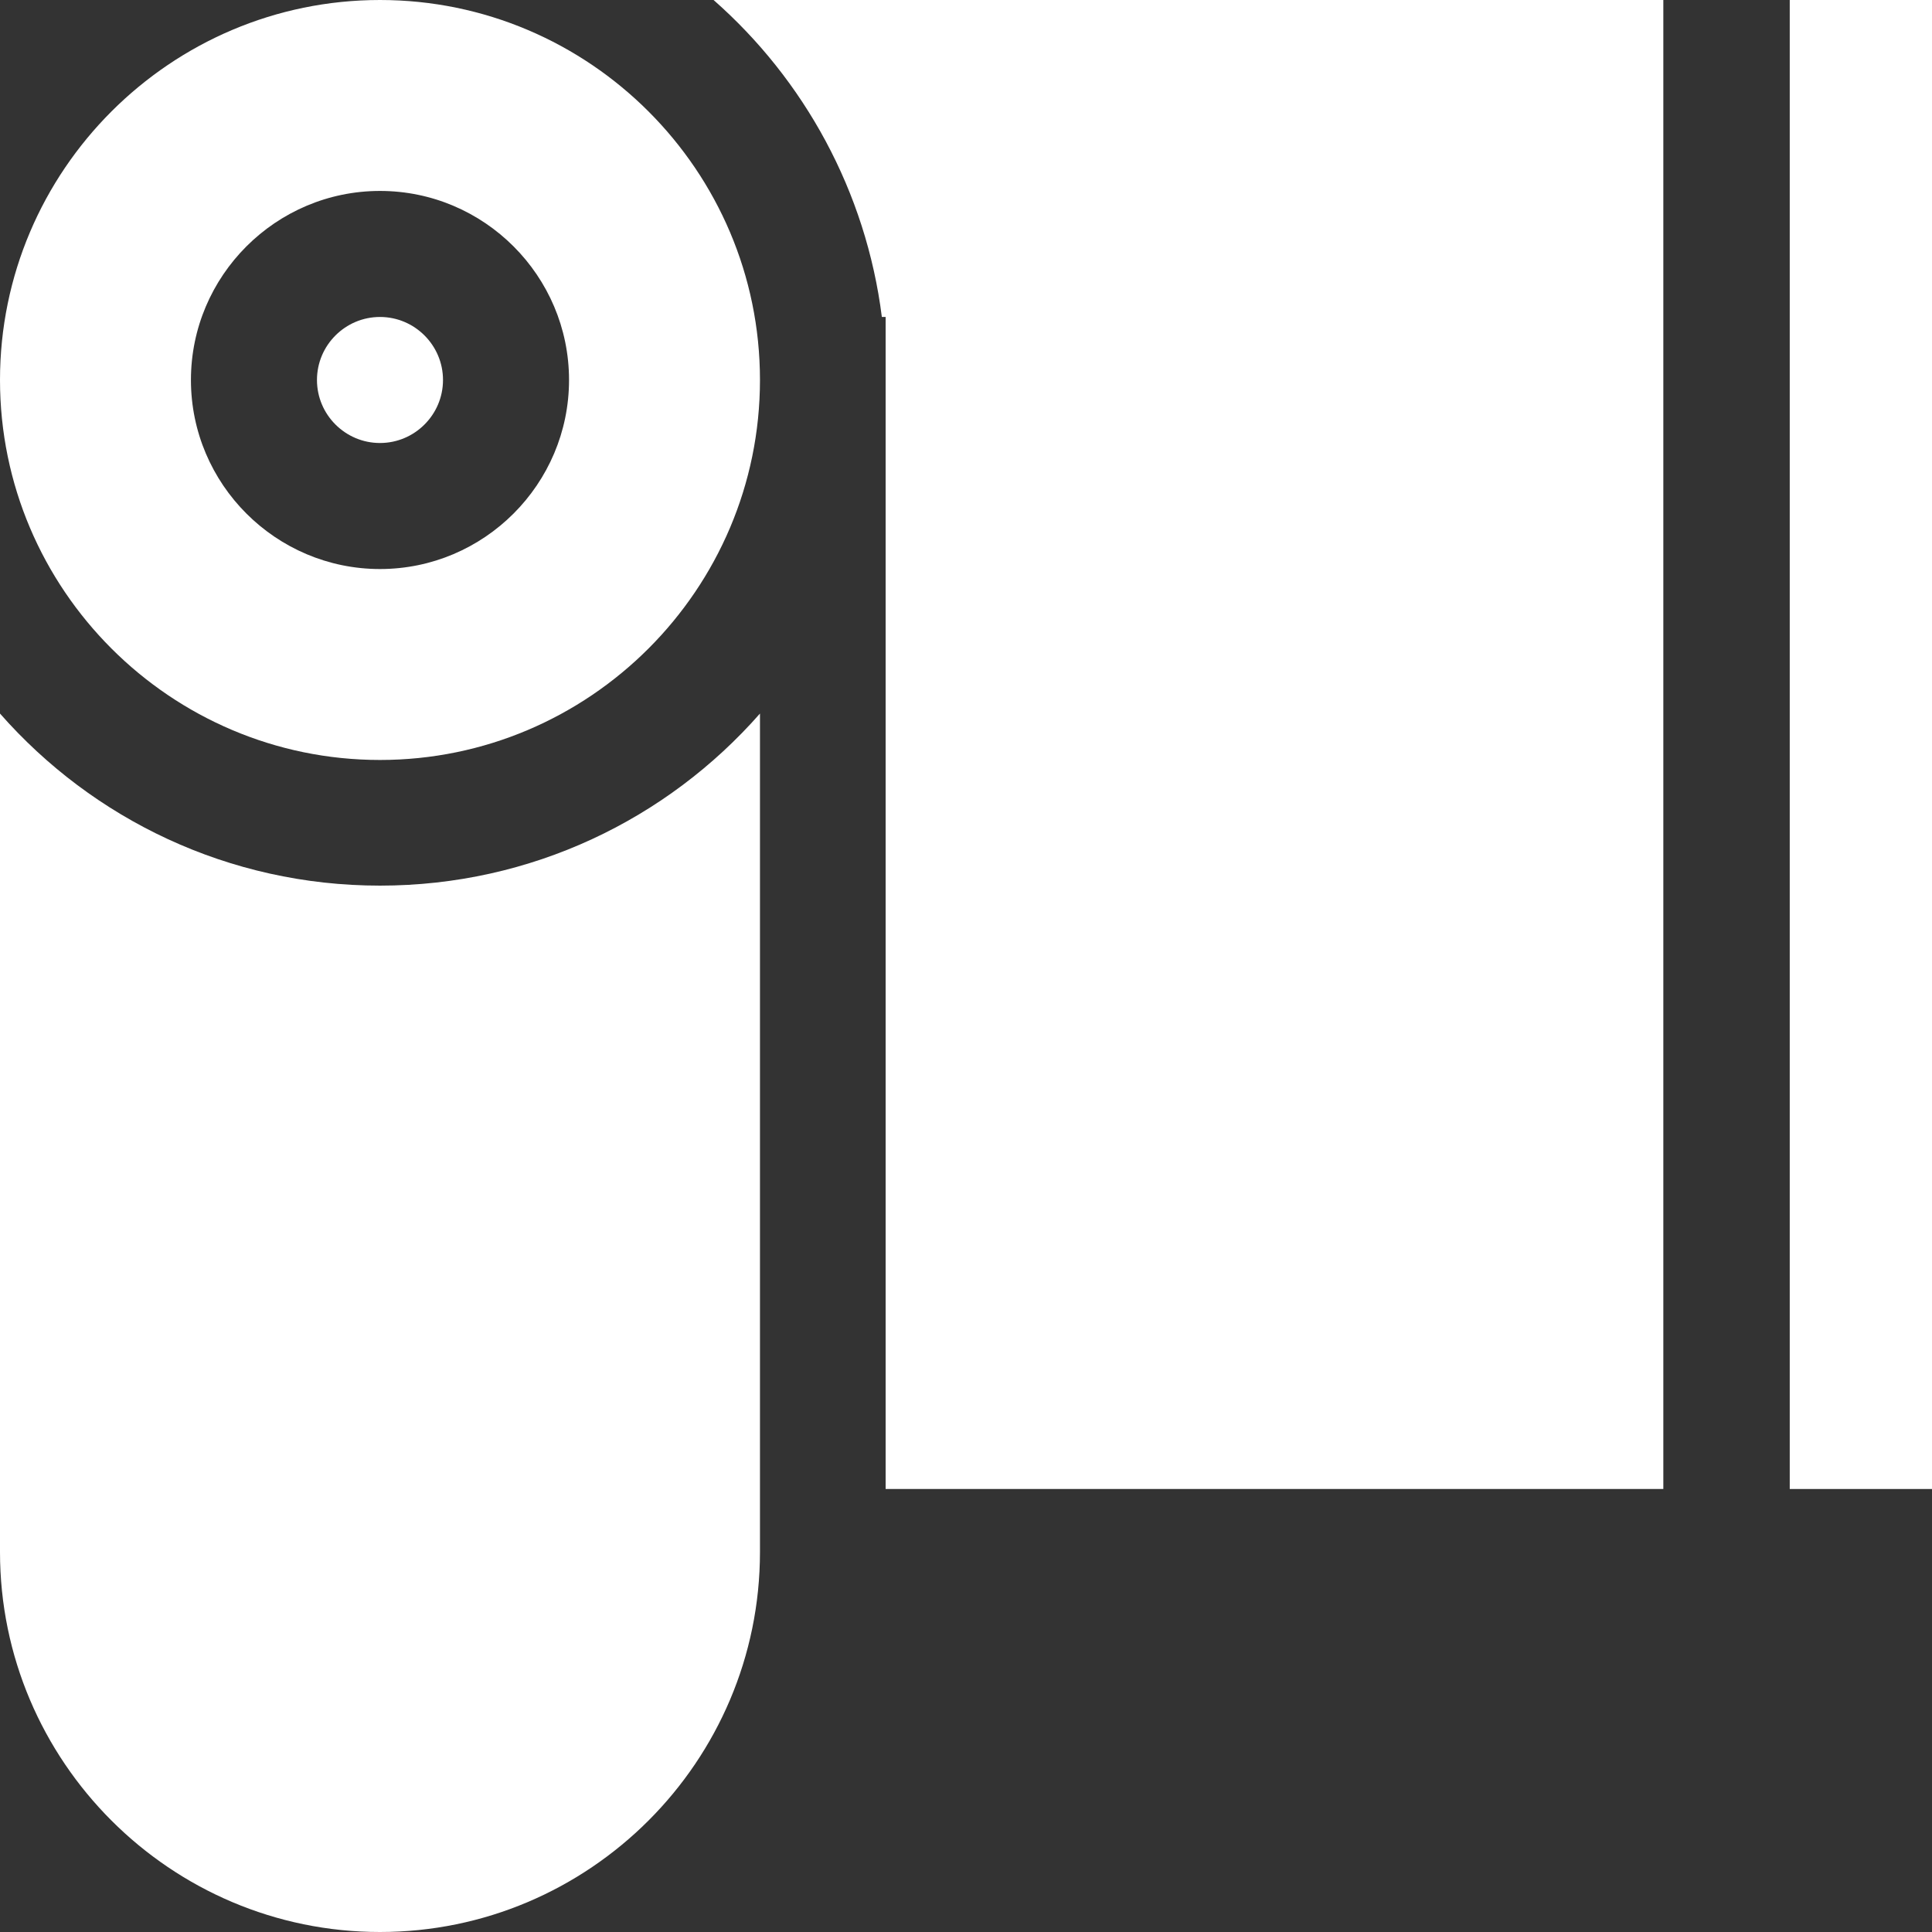
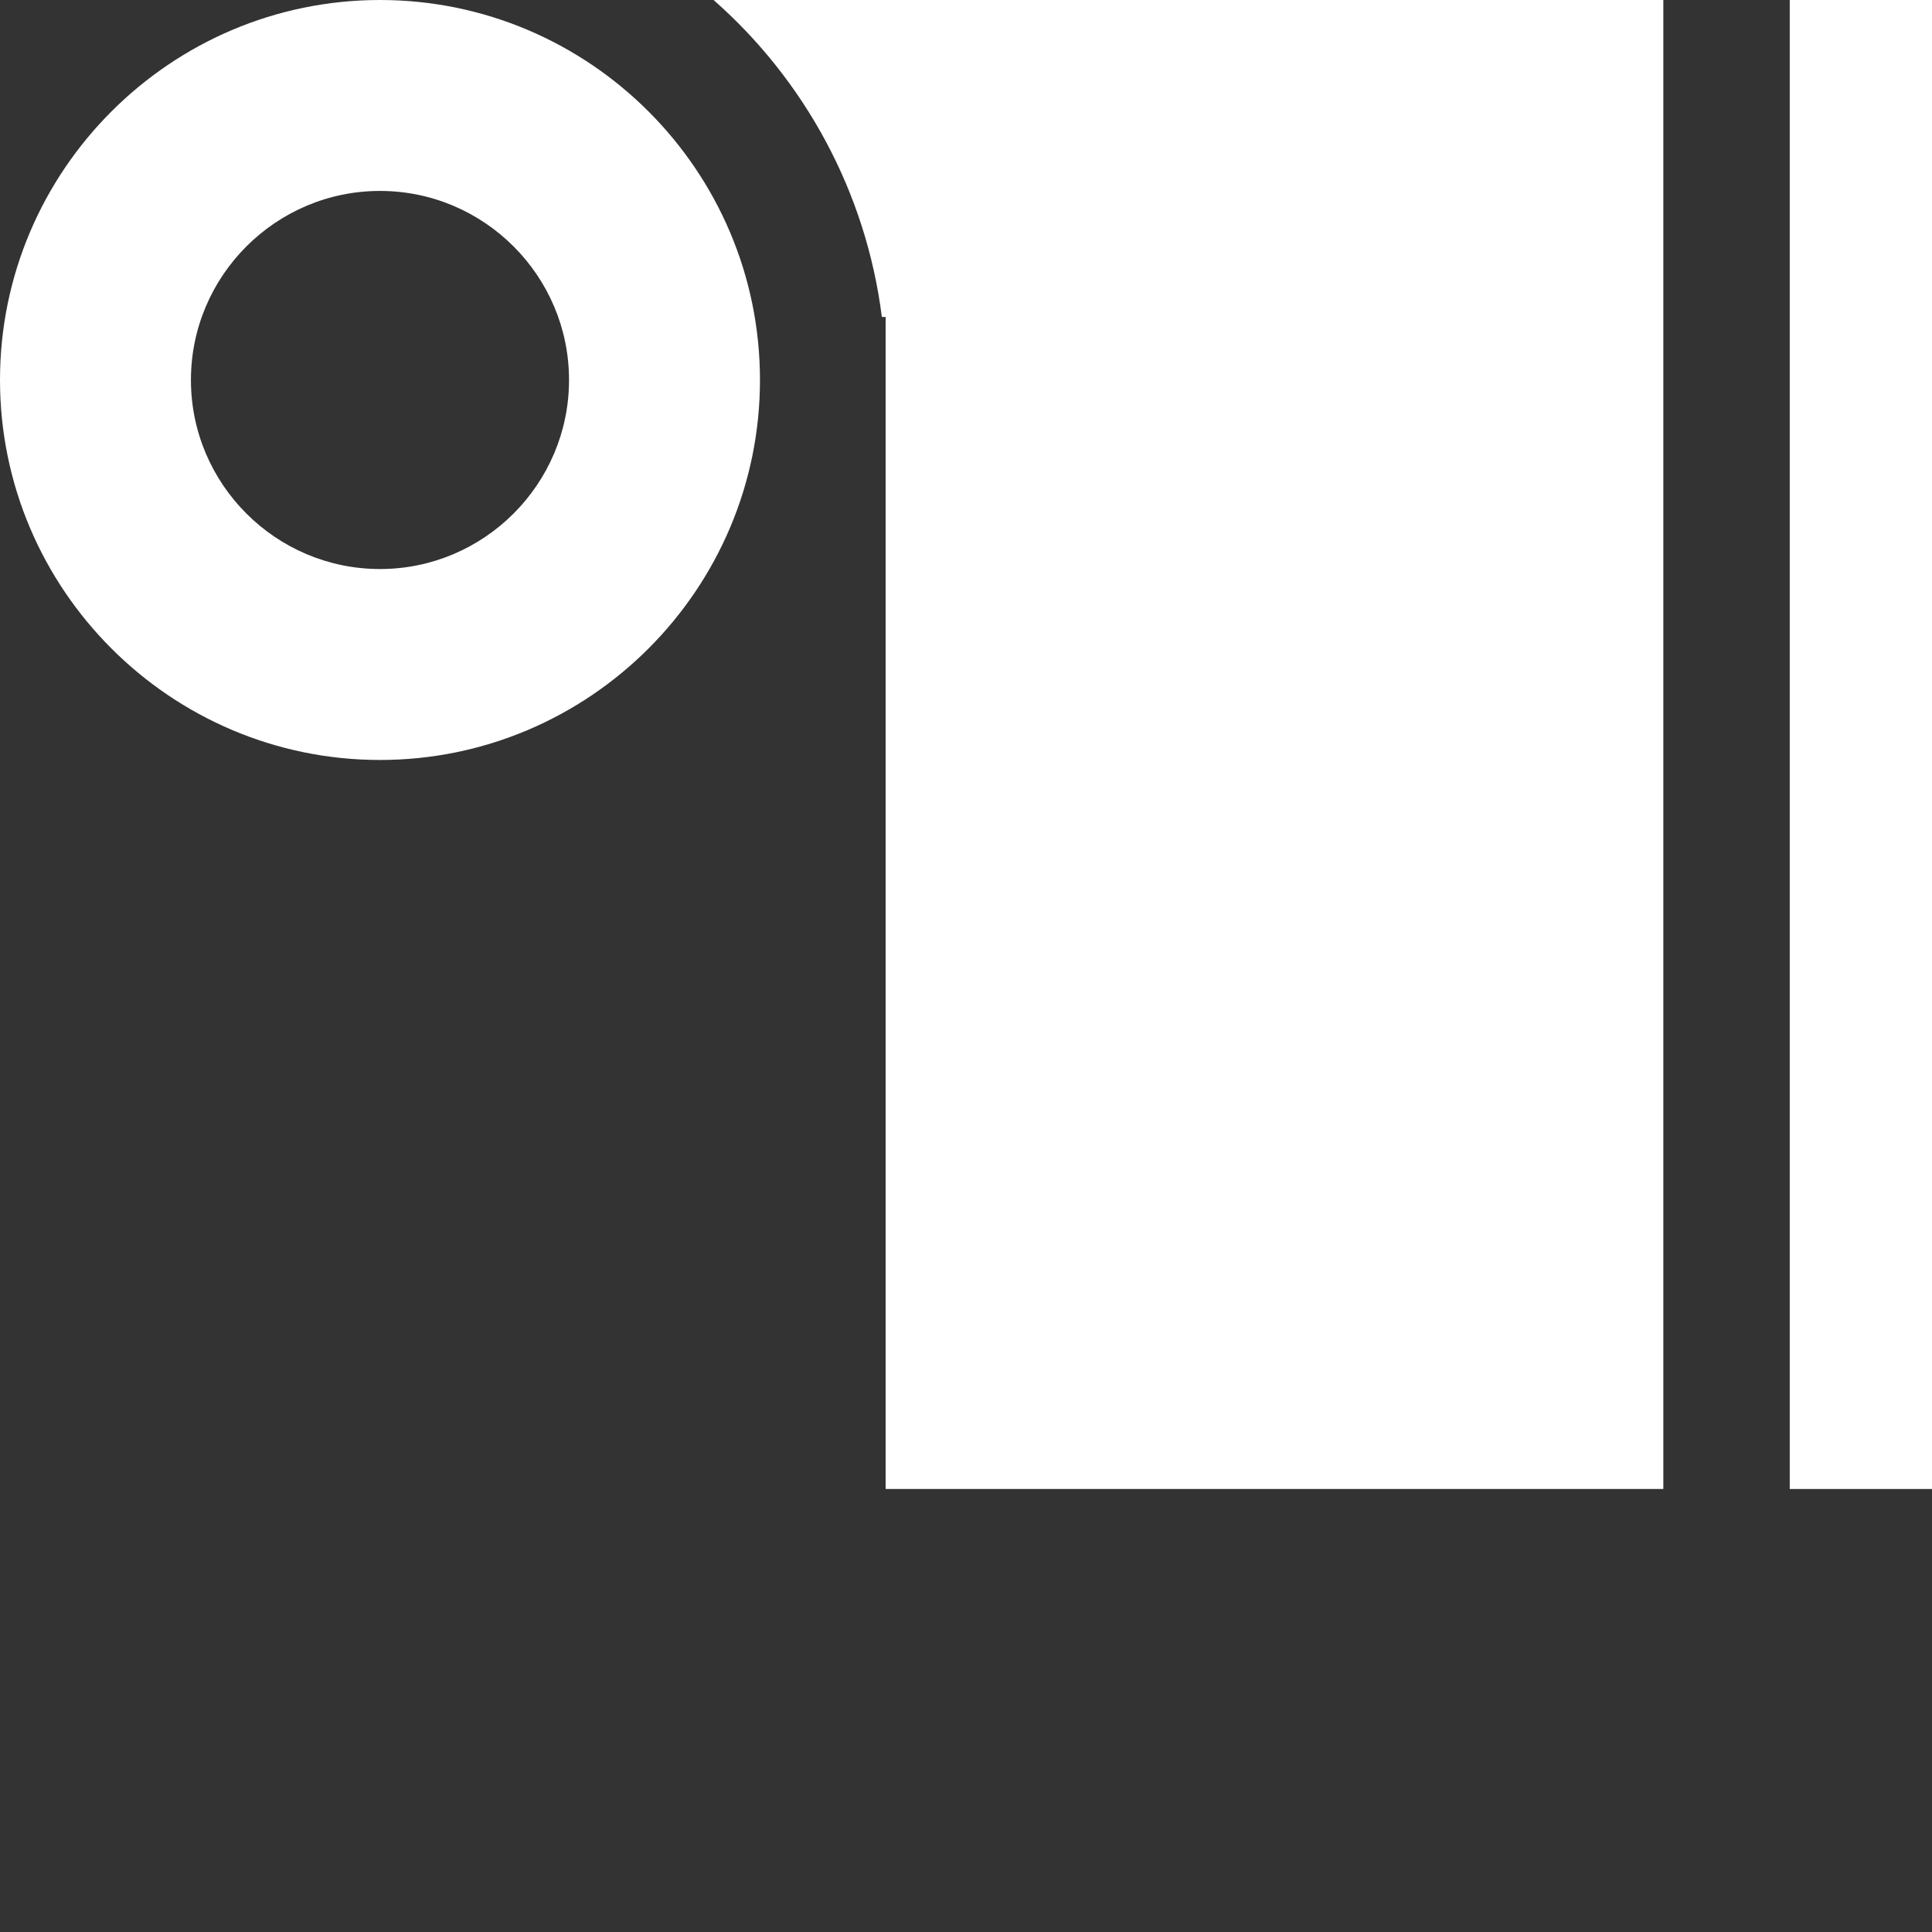
<svg xmlns="http://www.w3.org/2000/svg" version="1.1" id="Layer_1" x="0px" y="0px" viewBox="0 0 512 512" style="enable-background:new 0 0 512 512;" xml:space="preserve">
  <rect x="0" y="0" width="512" height="512" fill="#333333" stroke="none" />
  <style type="text/css">
	.st0{fill:#FFFFFF;}
</style>
  <g>
    <g>
      <rect x="474.3" y="0" class="st0" width="37.7" height="394.6" />
    </g>
  </g>
  <g>
    <g>
      <path class="st0" d="M189.1,0c24,21.1,40.4,50.7,44.6,84h1v310.6h206.1V0H189.1z" />
    </g>
  </g>
  <g>
    <g>
-       <path class="st0" d="M201.4,189.1c-24.6,28-60.6,45.6-100.7,45.6S24.6,217.1,0,189.1v222.2C0,466.8,45.2,512,100.7,512    c55.5,0,100.7-45.2,100.7-100.7L201.4,189.1L201.4,189.1z" />
-     </g>
+       </g>
  </g>
  <g>
    <g>
      <path class="st0" d="M100.7,0C45.2,0,0,45.2,0,100.7s45.2,100.7,100.7,100.7c55.5,0,100.7-45.2,100.7-100.7    C201.4,45.2,156.2,0,100.7,0z M100.7,150.8c-27.6,0-50.1-22.5-50.1-50.1s22.5-50.1,50.1-50.1s50.1,22.5,50.1,50.1    S128.3,150.8,100.7,150.8z" />
    </g>
  </g>
  <g>
    <g>
-       <path class="st0" d="M100.7,84C91.5,84,84,91.5,84,100.7s7.5,16.7,16.7,16.7s16.7-7.5,16.7-16.7C117.4,91.5,109.9,84,100.7,84z" />
-     </g>
+       </g>
  </g>
</svg>